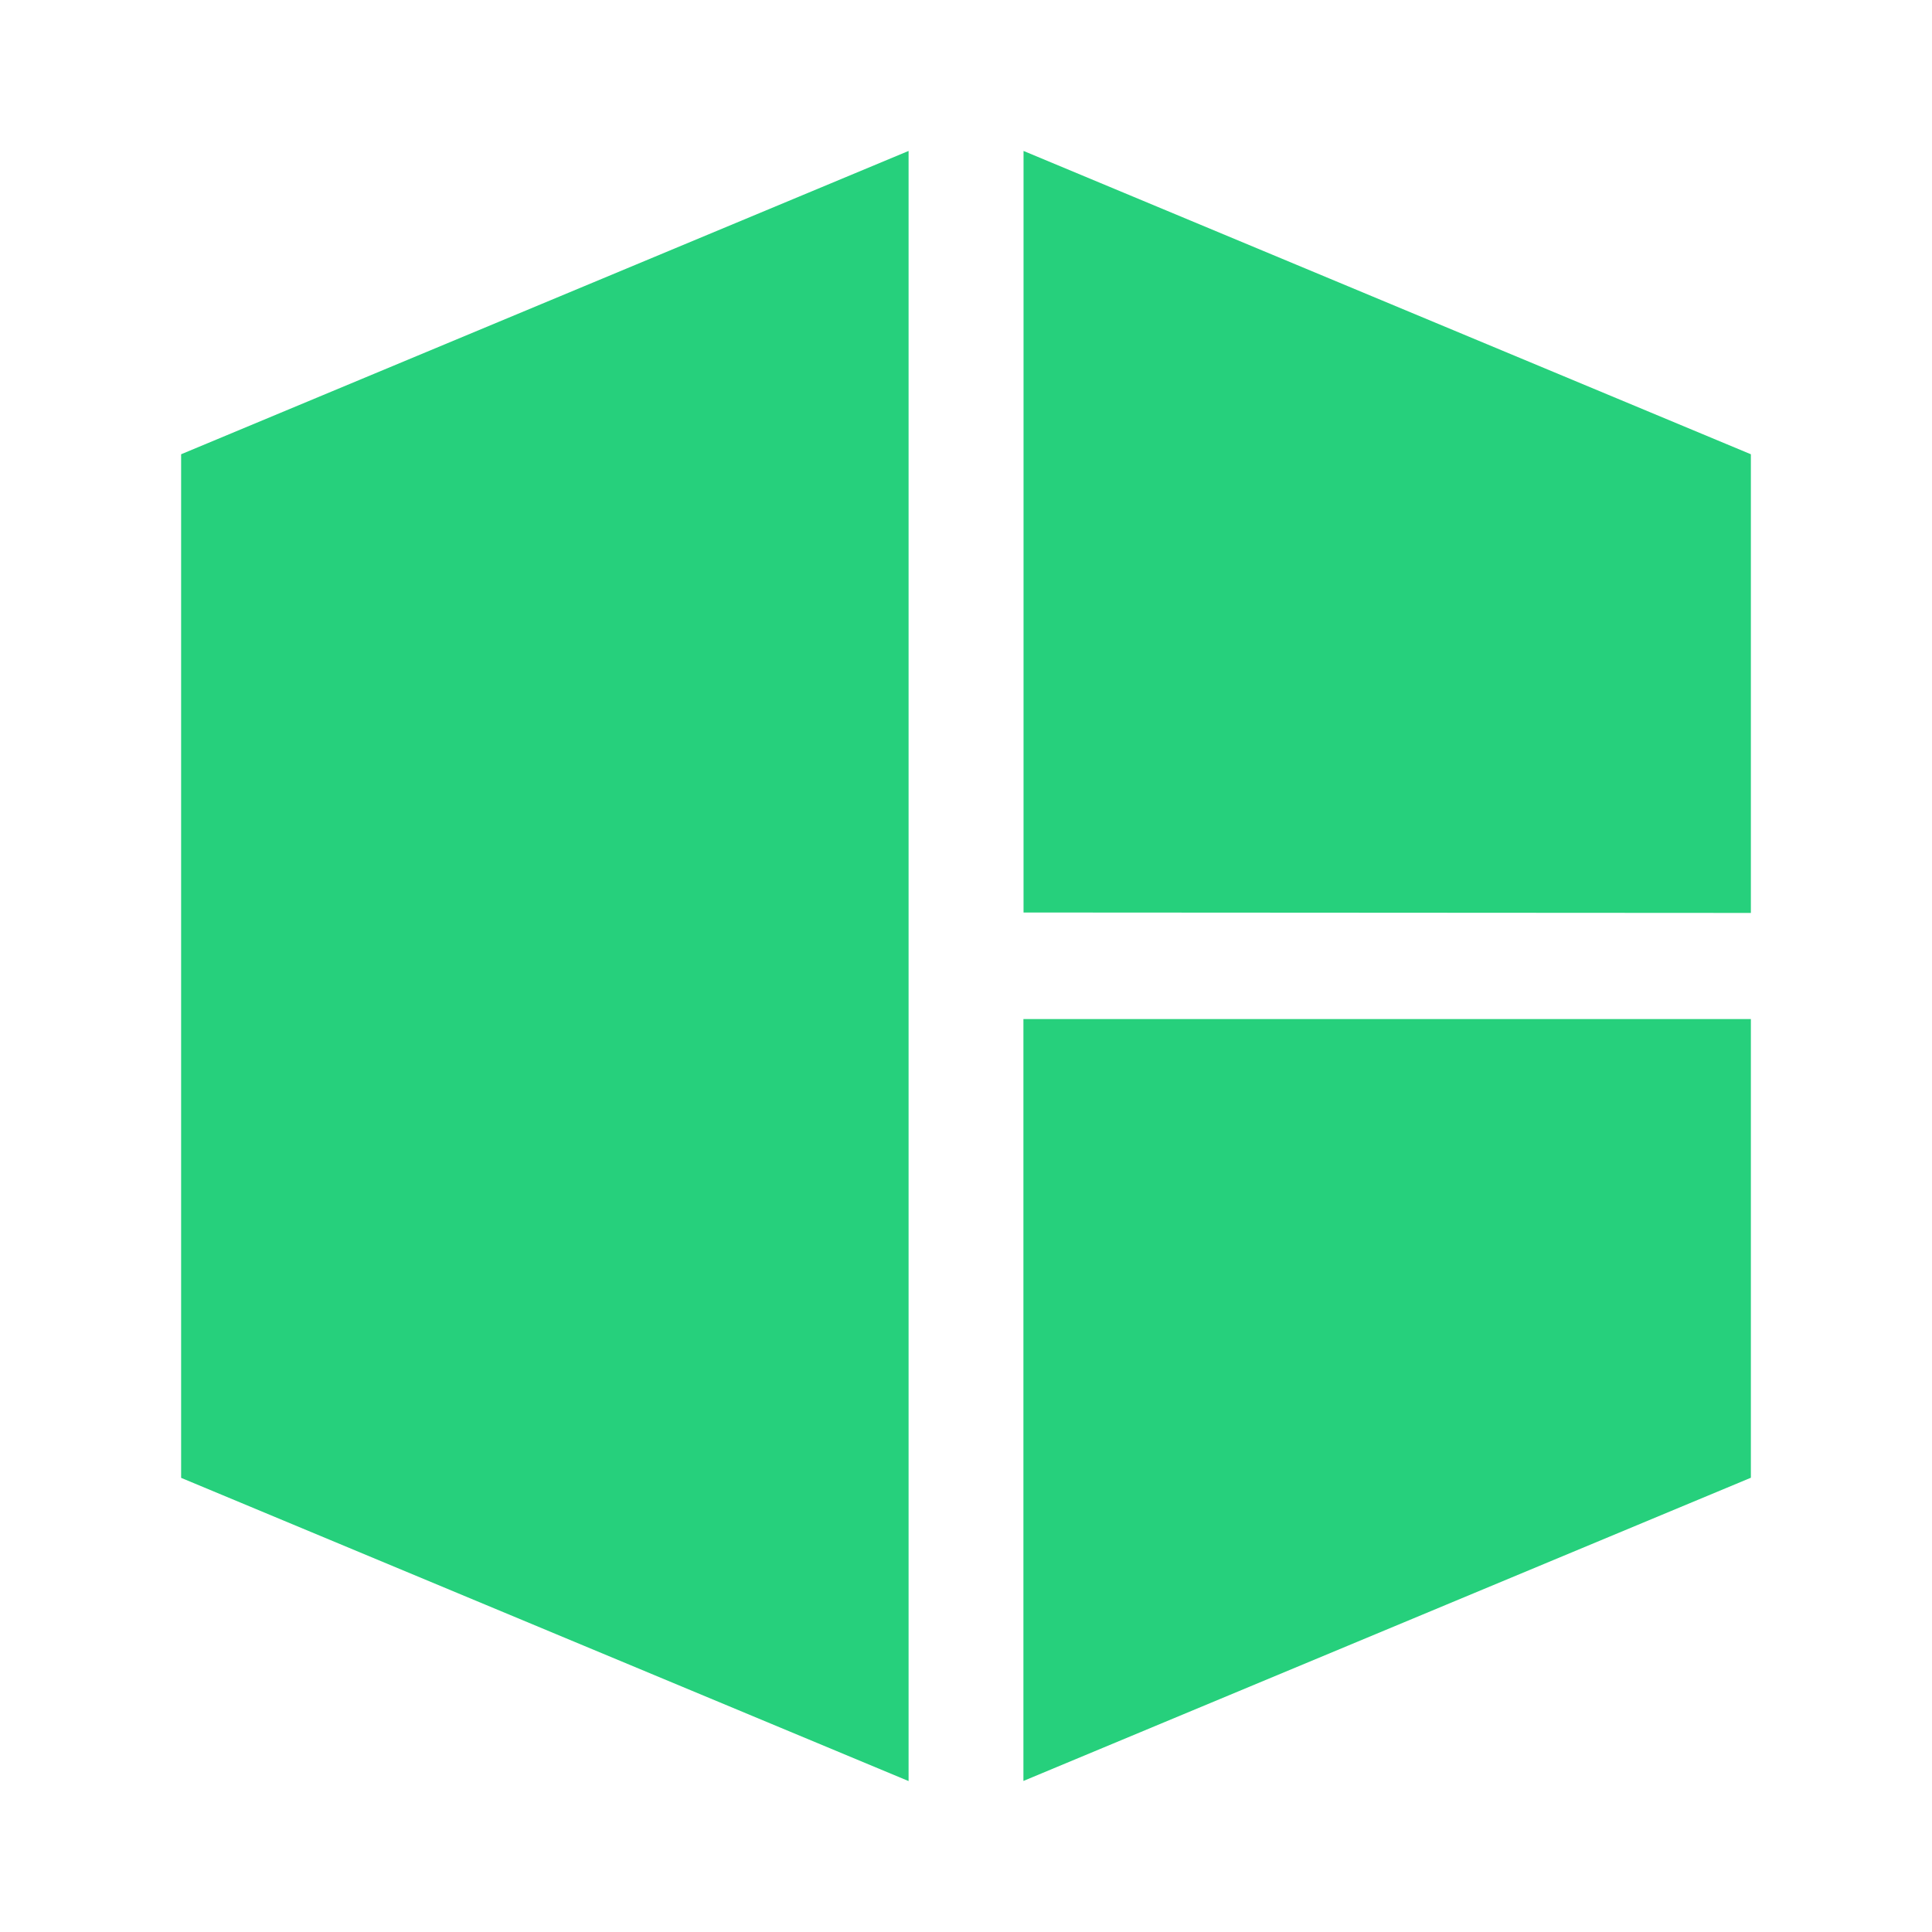
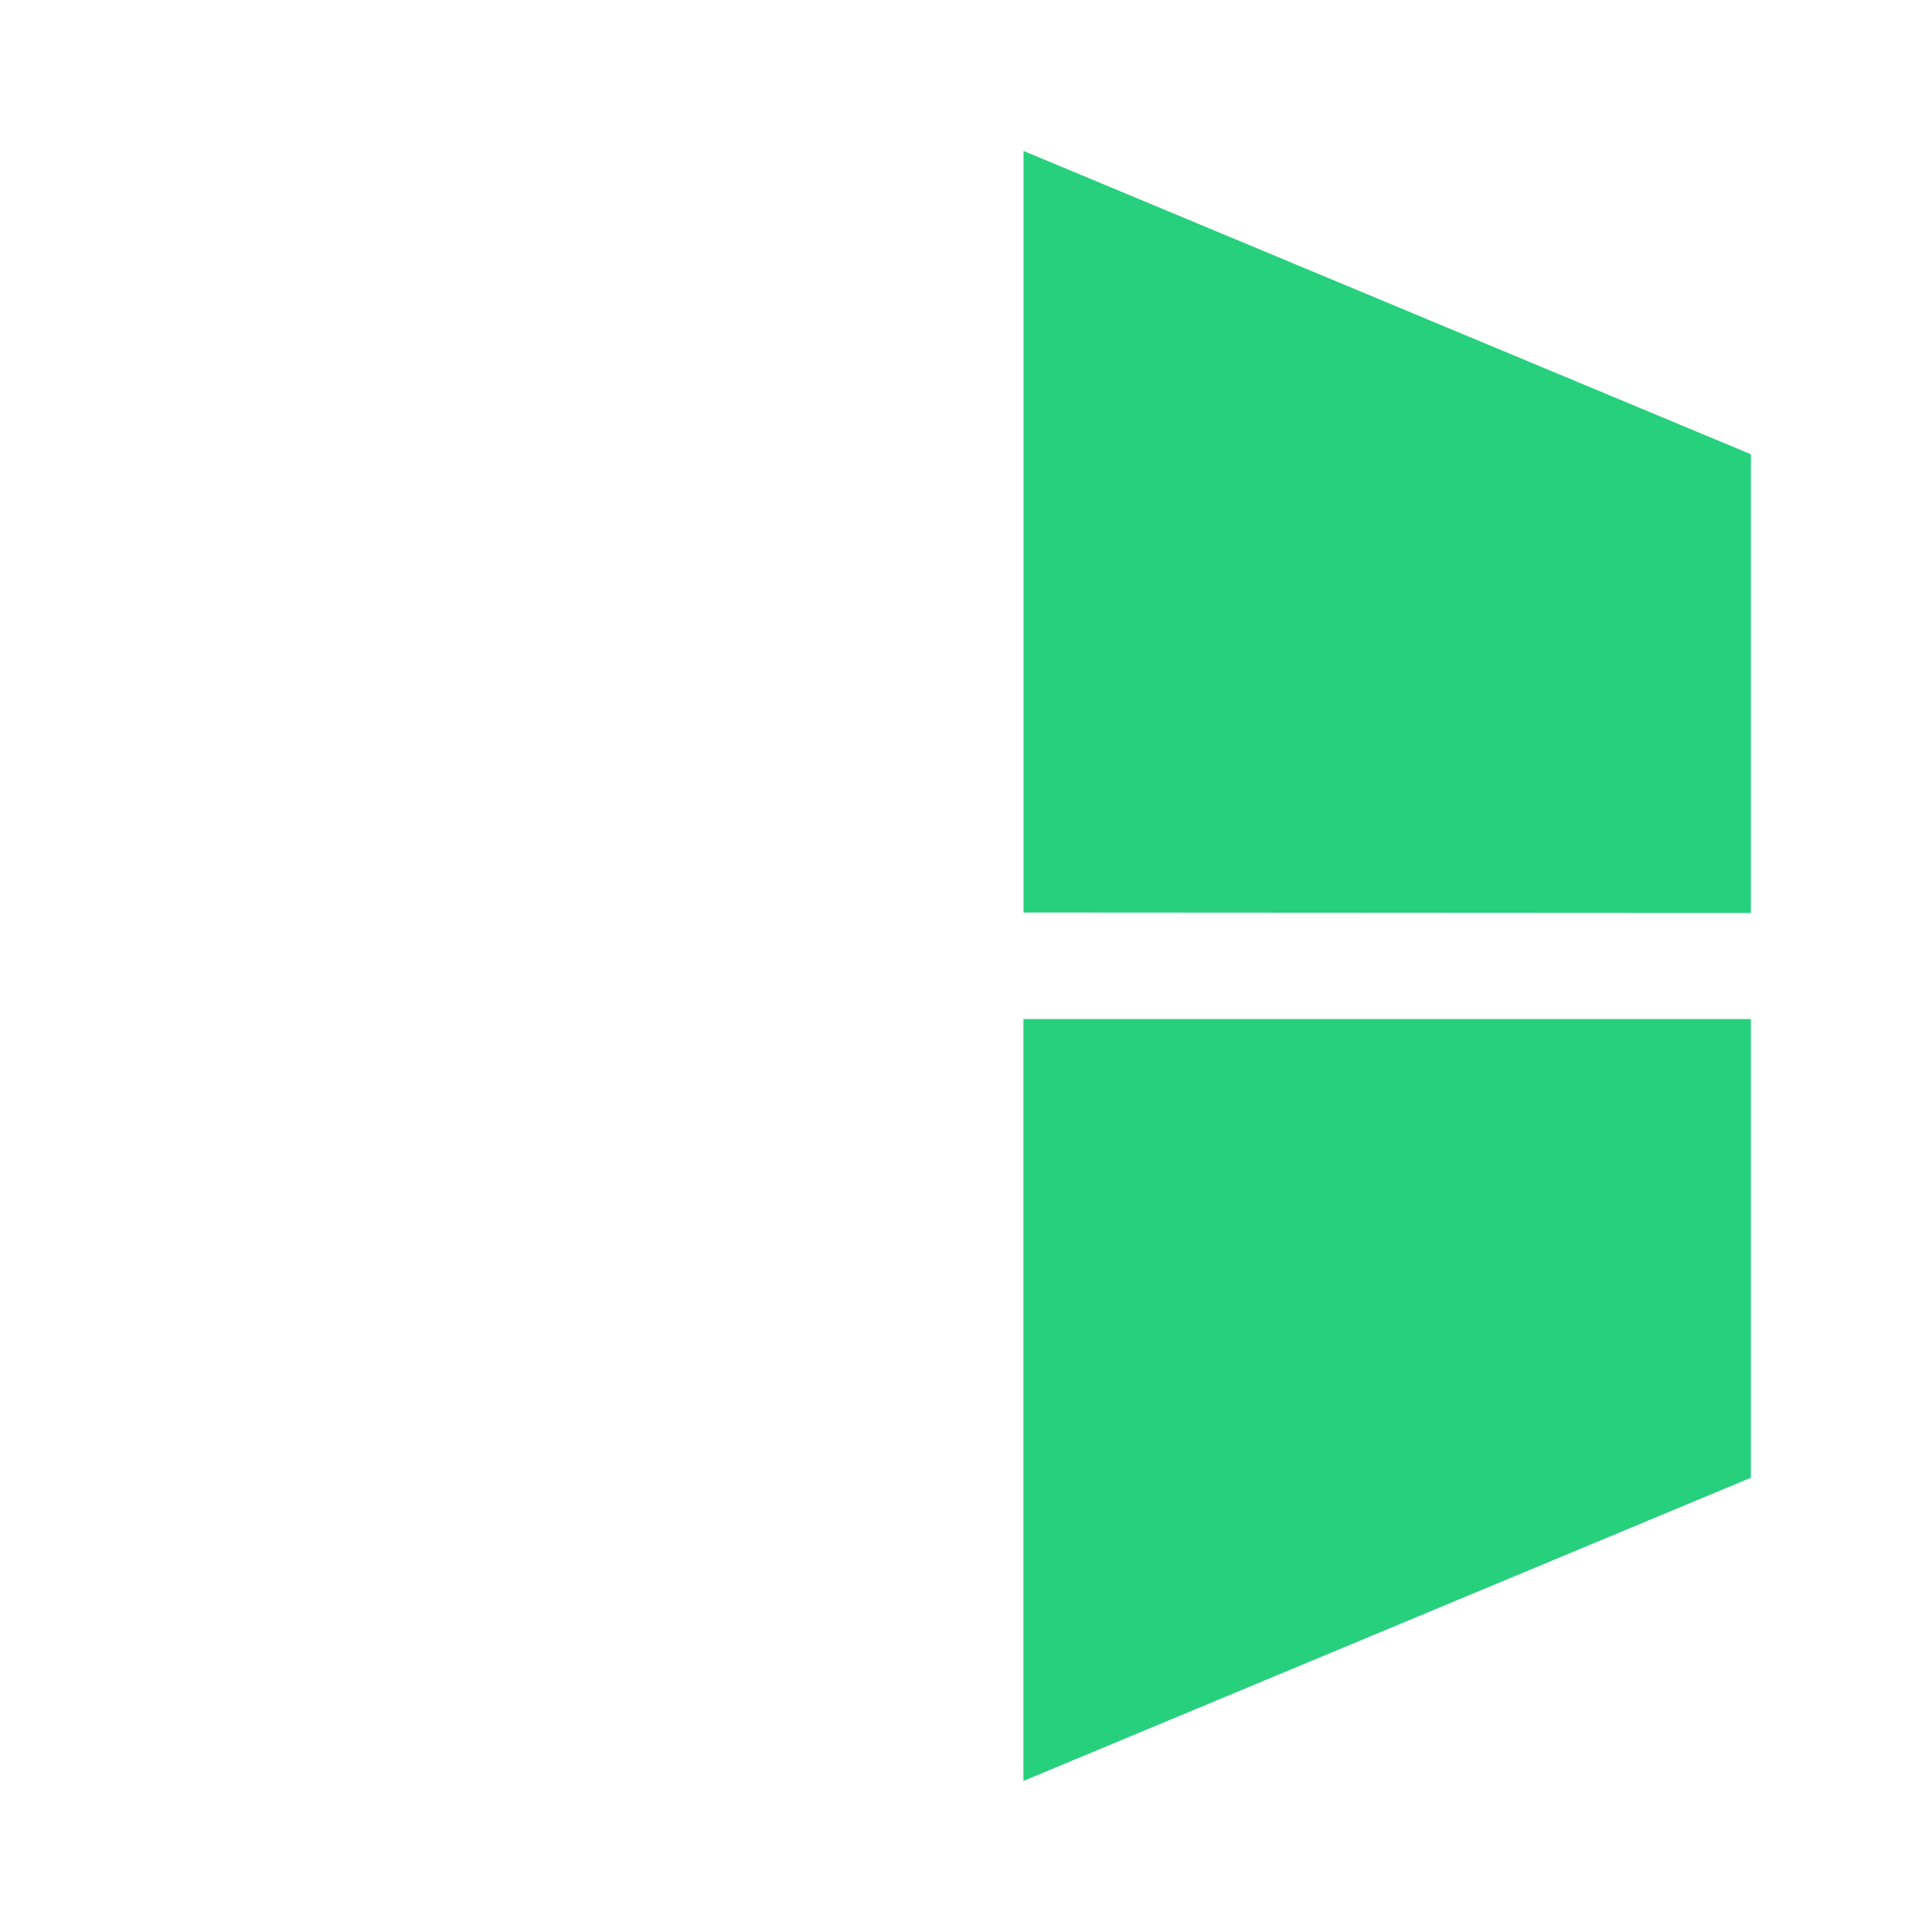
<svg xmlns="http://www.w3.org/2000/svg" version="1.1" width="32" height="32">
  <svg width="32" height="32" viewBox="0 0 32 32" fill="none">
-     <path d="M16.953 16.879H29V24.476L16.951 29.498V16.877L16.953 16.879ZM29 15.121V7.524L16.953 2.5V15.114L29 15.121ZM3 7.524V24.478L15.049 29.5V2.5L3 7.524Z" fill="#26D07C" />
+     <path d="M16.953 16.879H29V24.476L16.951 29.498V16.877L16.953 16.879ZM29 15.121V7.524L16.953 2.5V15.114L29 15.121ZM3 7.524V24.478V2.5L3 7.524Z" fill="#26D07C" />
  </svg>
  <style>@media (prefers-color-scheme: light) { :root { filter: none; } } @media (prefers-color-scheme: dark) { :root { filter: none; } } </style>
</svg>